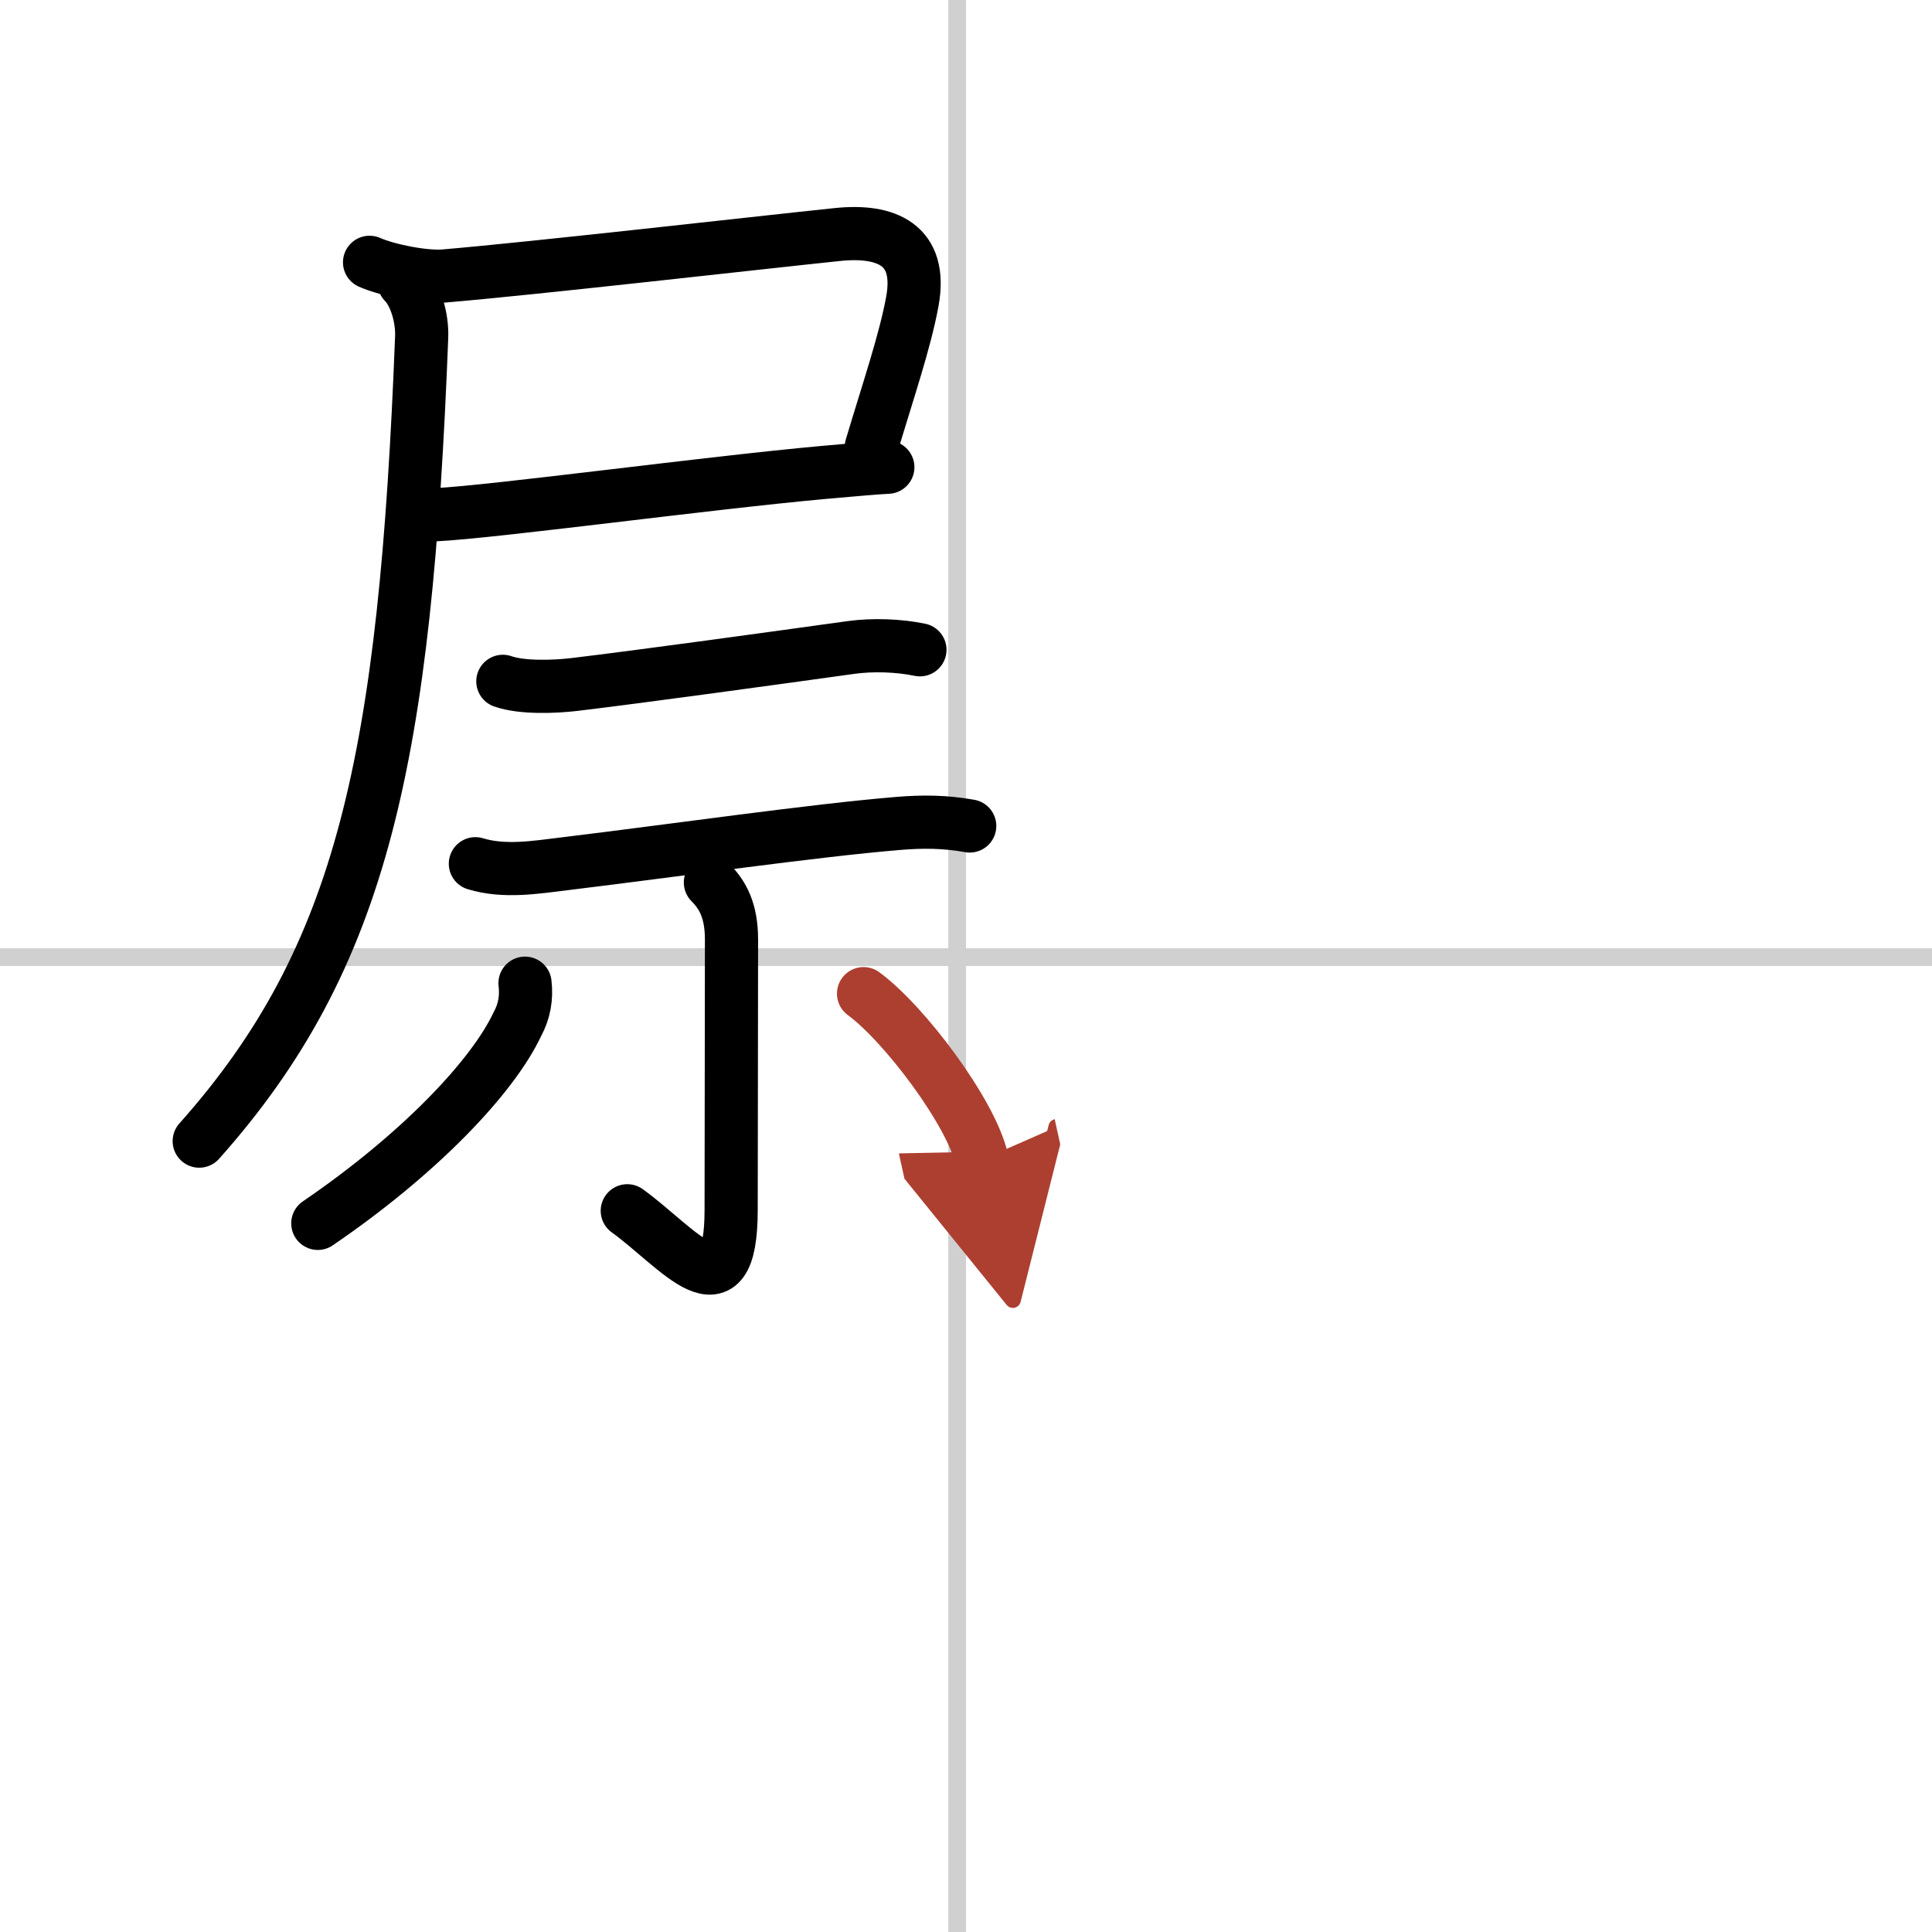
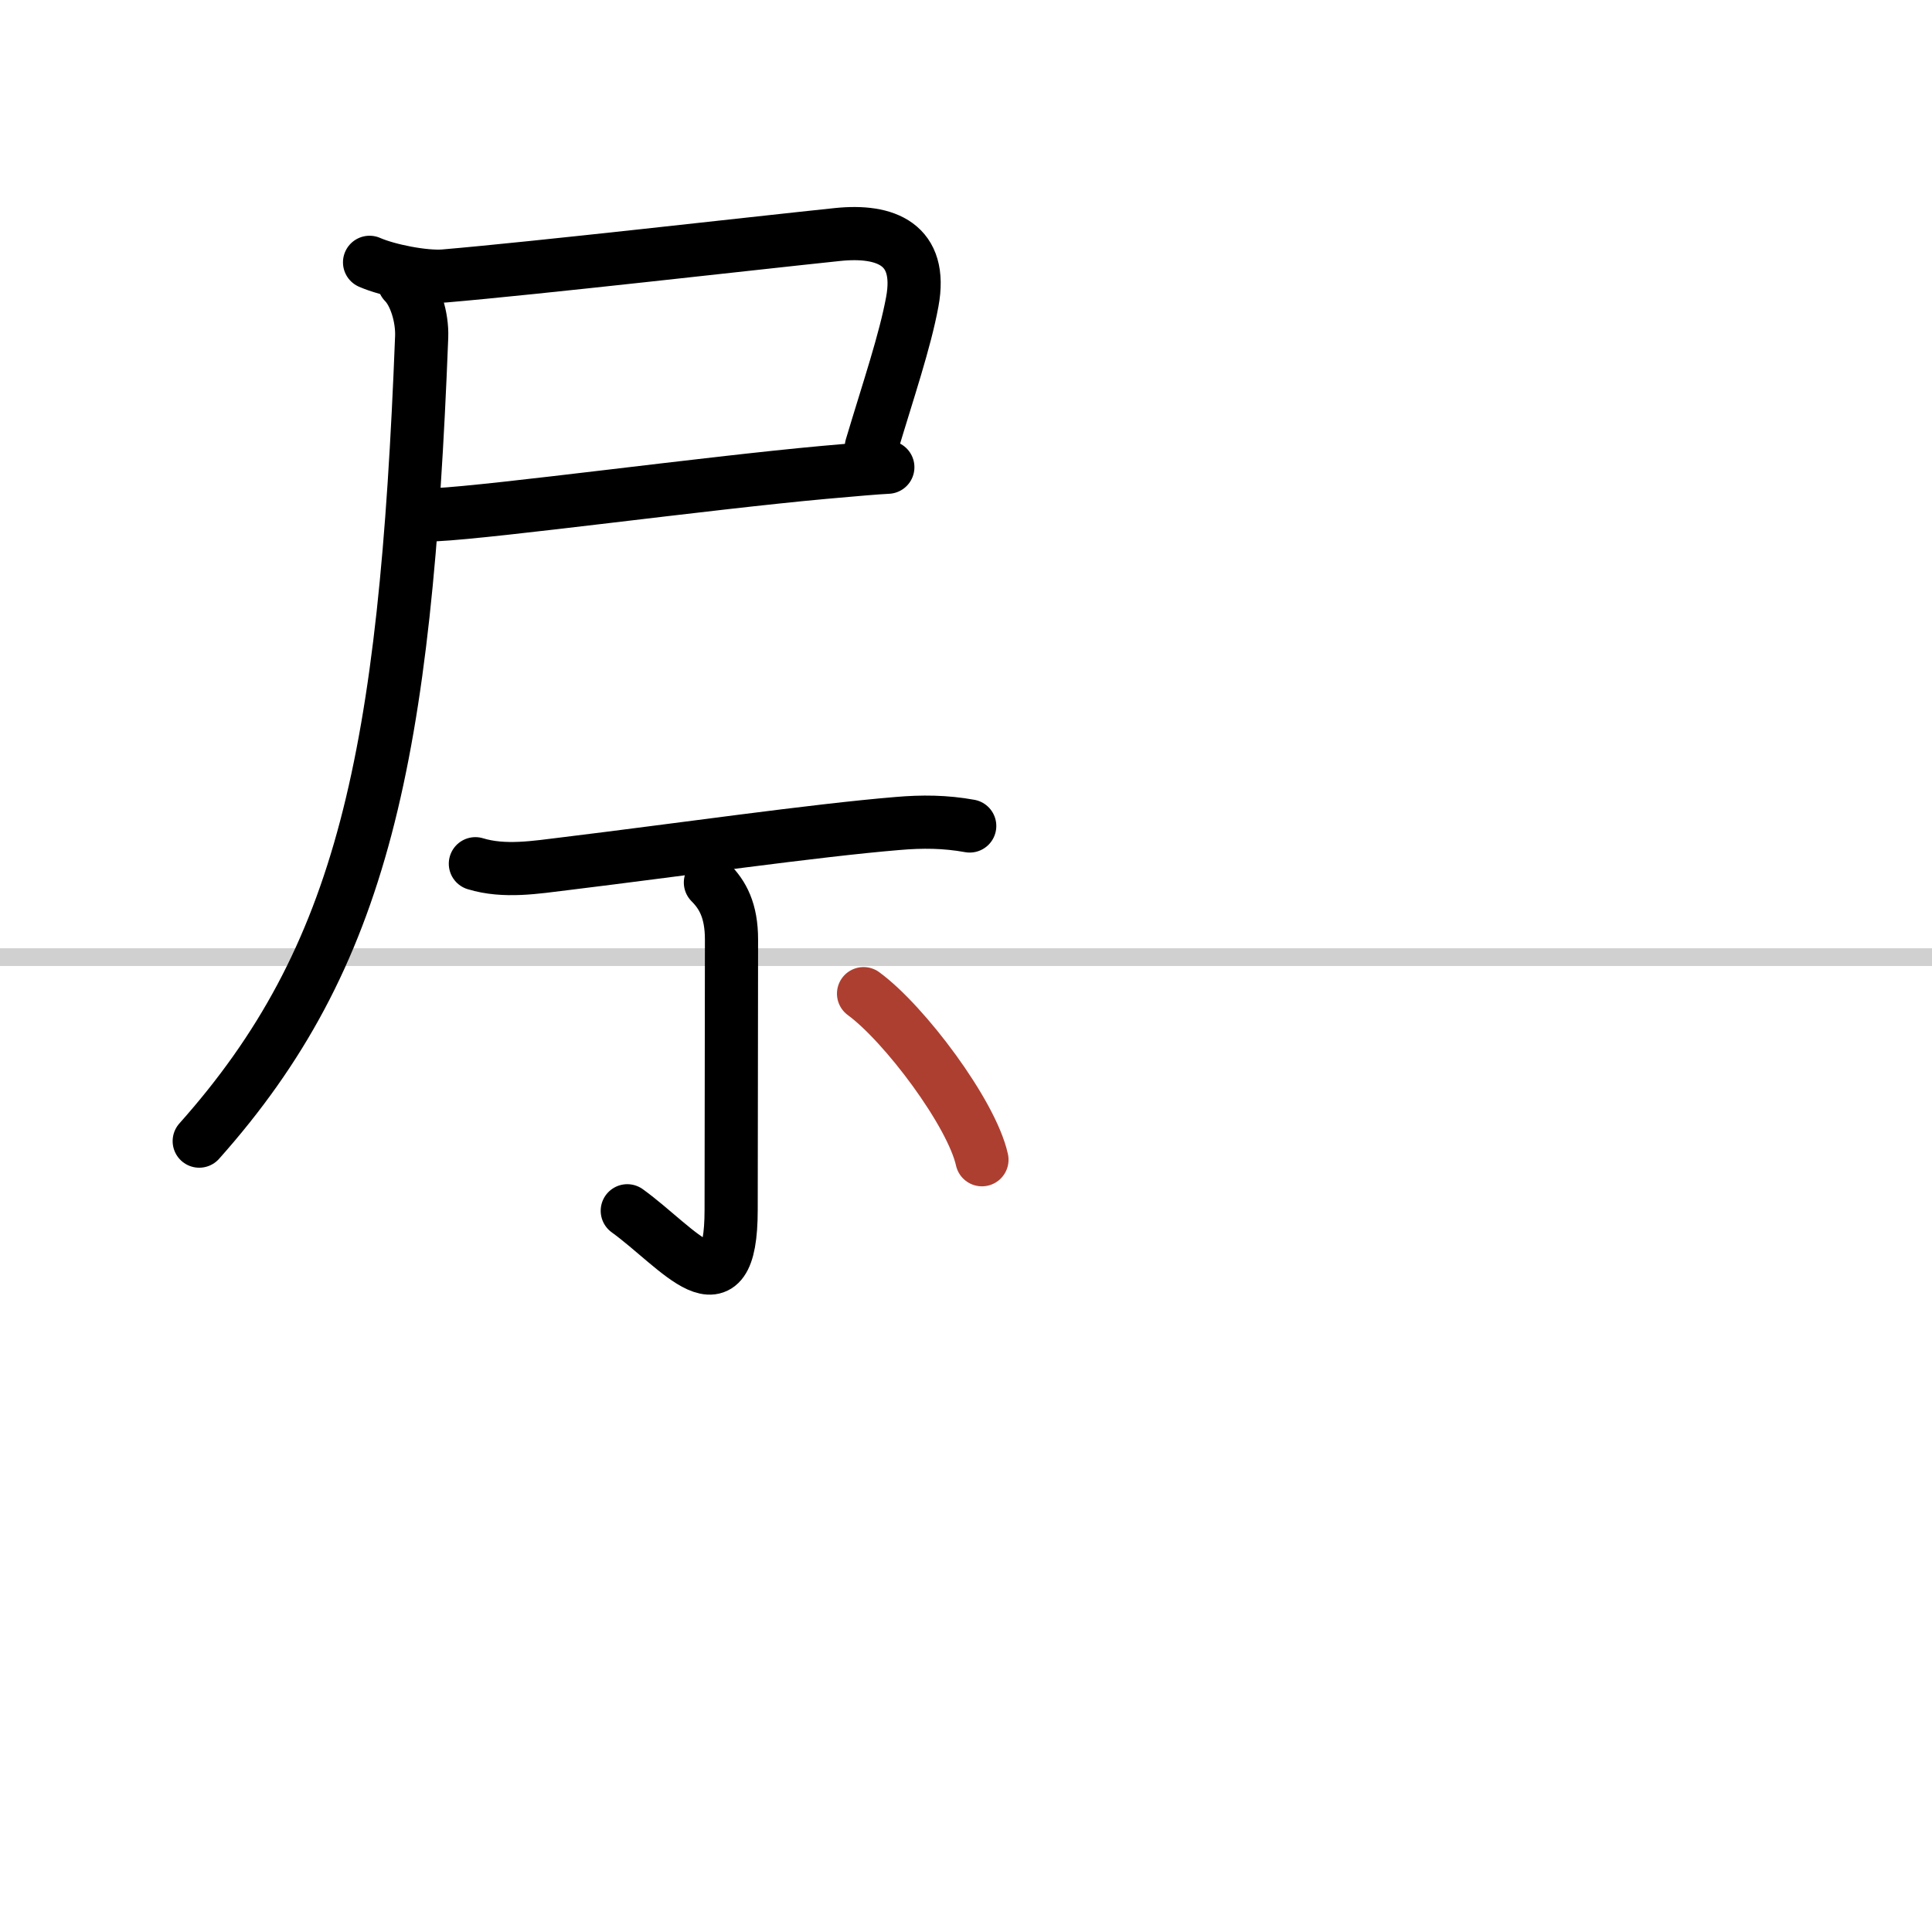
<svg xmlns="http://www.w3.org/2000/svg" width="400" height="400" viewBox="0 0 109 109">
  <defs>
    <marker id="a" markerWidth="4" orient="auto" refX="1" refY="5" viewBox="0 0 10 10">
-       <polyline points="0 0 10 5 0 10 1 5" fill="#ad3f31" stroke="#ad3f31" />
-     </marker>
+       </marker>
  </defs>
  <g fill="none" stroke="#000" stroke-linecap="round" stroke-linejoin="round" stroke-width="3">
-     <rect width="100%" height="100%" fill="#fff" stroke="#fff" />
-     <line x1="54" x2="54" y2="109" stroke="#d0d0d0" stroke-width="1" />
    <line x2="109" y1="54" y2="54" stroke="#d0d0d0" stroke-width="1" />
    <path d="m20.85 14.8c1.05 0.46 3.1 0.86 4.21 0.77 5.17-0.44 17.32-1.83 22.2-2.34 2.72-0.28 4.81 0.55 4.21 3.79-0.41 2.23-1.35 4.98-2.31 8.19" />
    <path d="m24.58 29.04c3.37-0.17 15.21-1.78 21.93-2.39 1.67-0.15 2.95-0.26 3.58-0.29" />
    <path d="m22.8 15.94c0.63 0.63 1.03 1.97 0.99 3.06-0.92 23.75-3.3 35-12.55 45.38" />
-     <path d="m28.37 38.44c1.08 0.38 2.91 0.31 4.02 0.18 3.85-0.46 11.66-1.54 15.62-2.09 1.22-0.17 2.69-0.12 3.89 0.13" />
    <path d="m26.82 48.73c1.64 0.5 3.41 0.2 5.06 0 6.33-0.77 14.05-1.88 18.76-2.27 1.39-0.12 2.69-0.11 4.07 0.14" />
    <path d="m40.08 49.79c0.69 0.69 1.19 1.58 1.19 3.22 0 3.73-0.02 12.31-0.02 15.23 0 6.2-2.98 2.15-5.86 0.07" />
-     <path d="m29.62 55.47c0.1 0.82-0.04 1.59-0.43 2.31-1.41 3-5.56 7.35-11.26 11.24" />
    <path d="m48.72 56.06c2.31 1.69 6.1 6.74 6.68 9.37" marker-end="url(#a)" stroke="#ad3f31" />
  </g>
</svg>